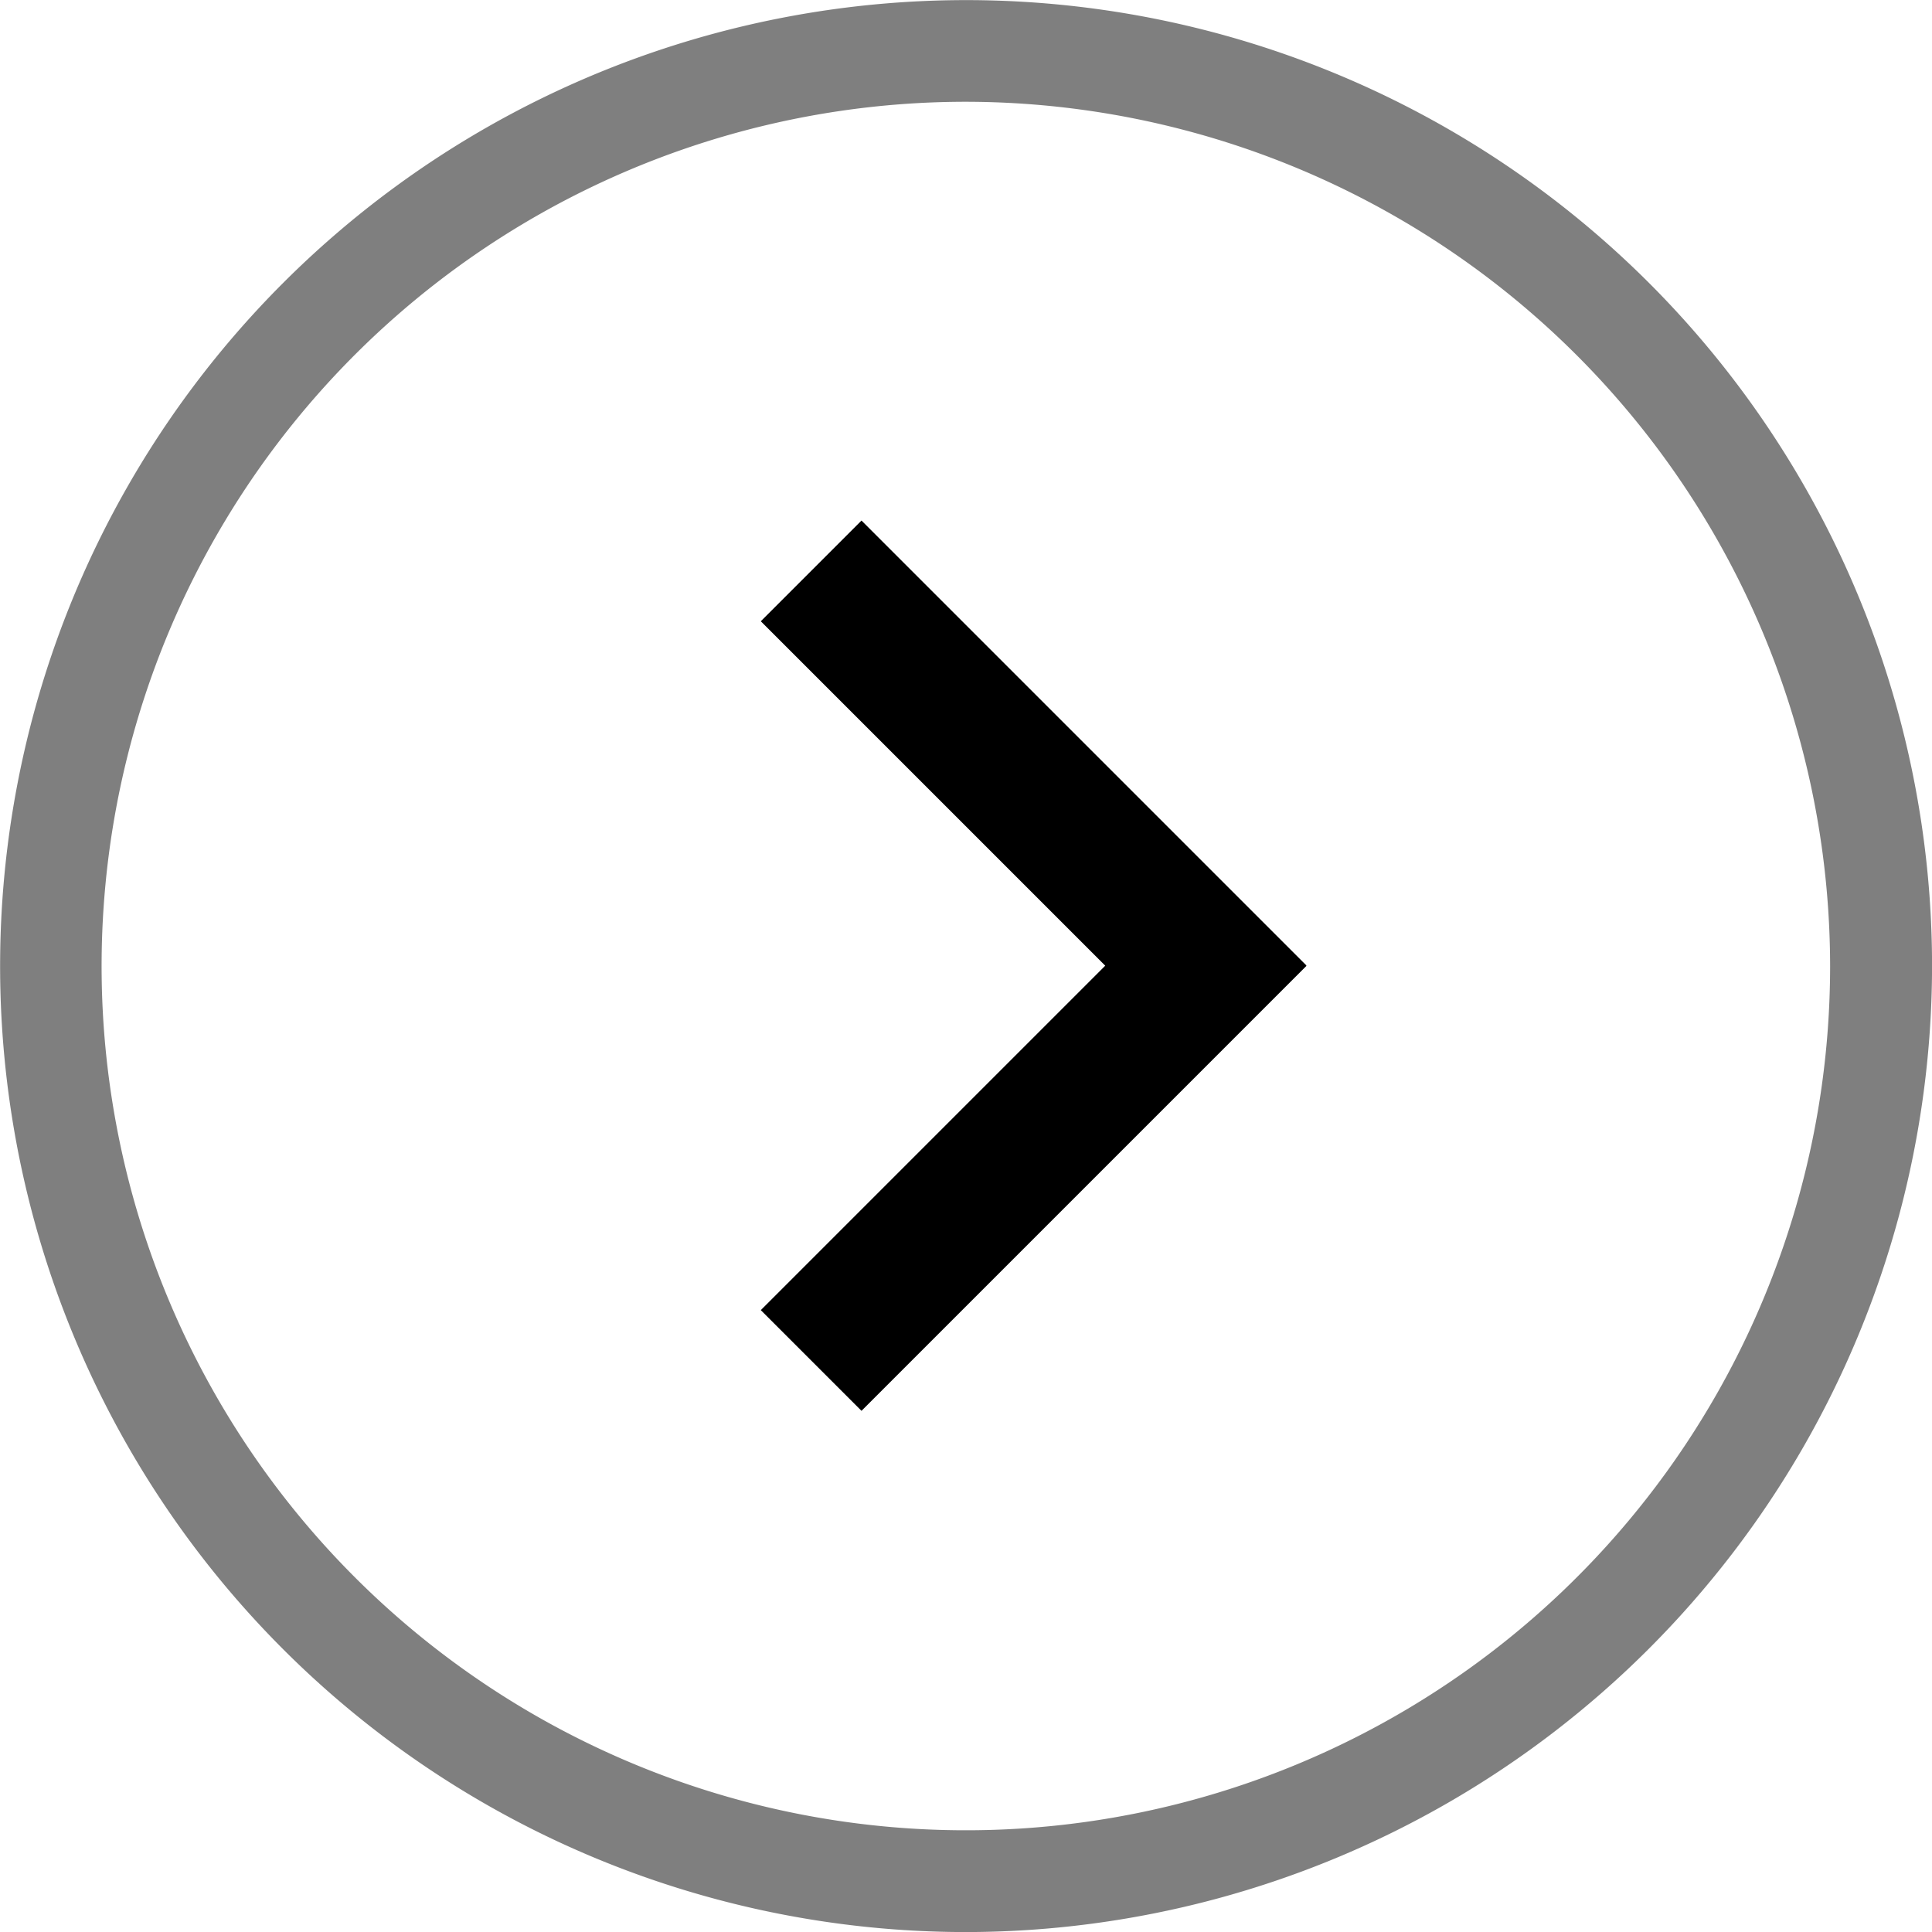
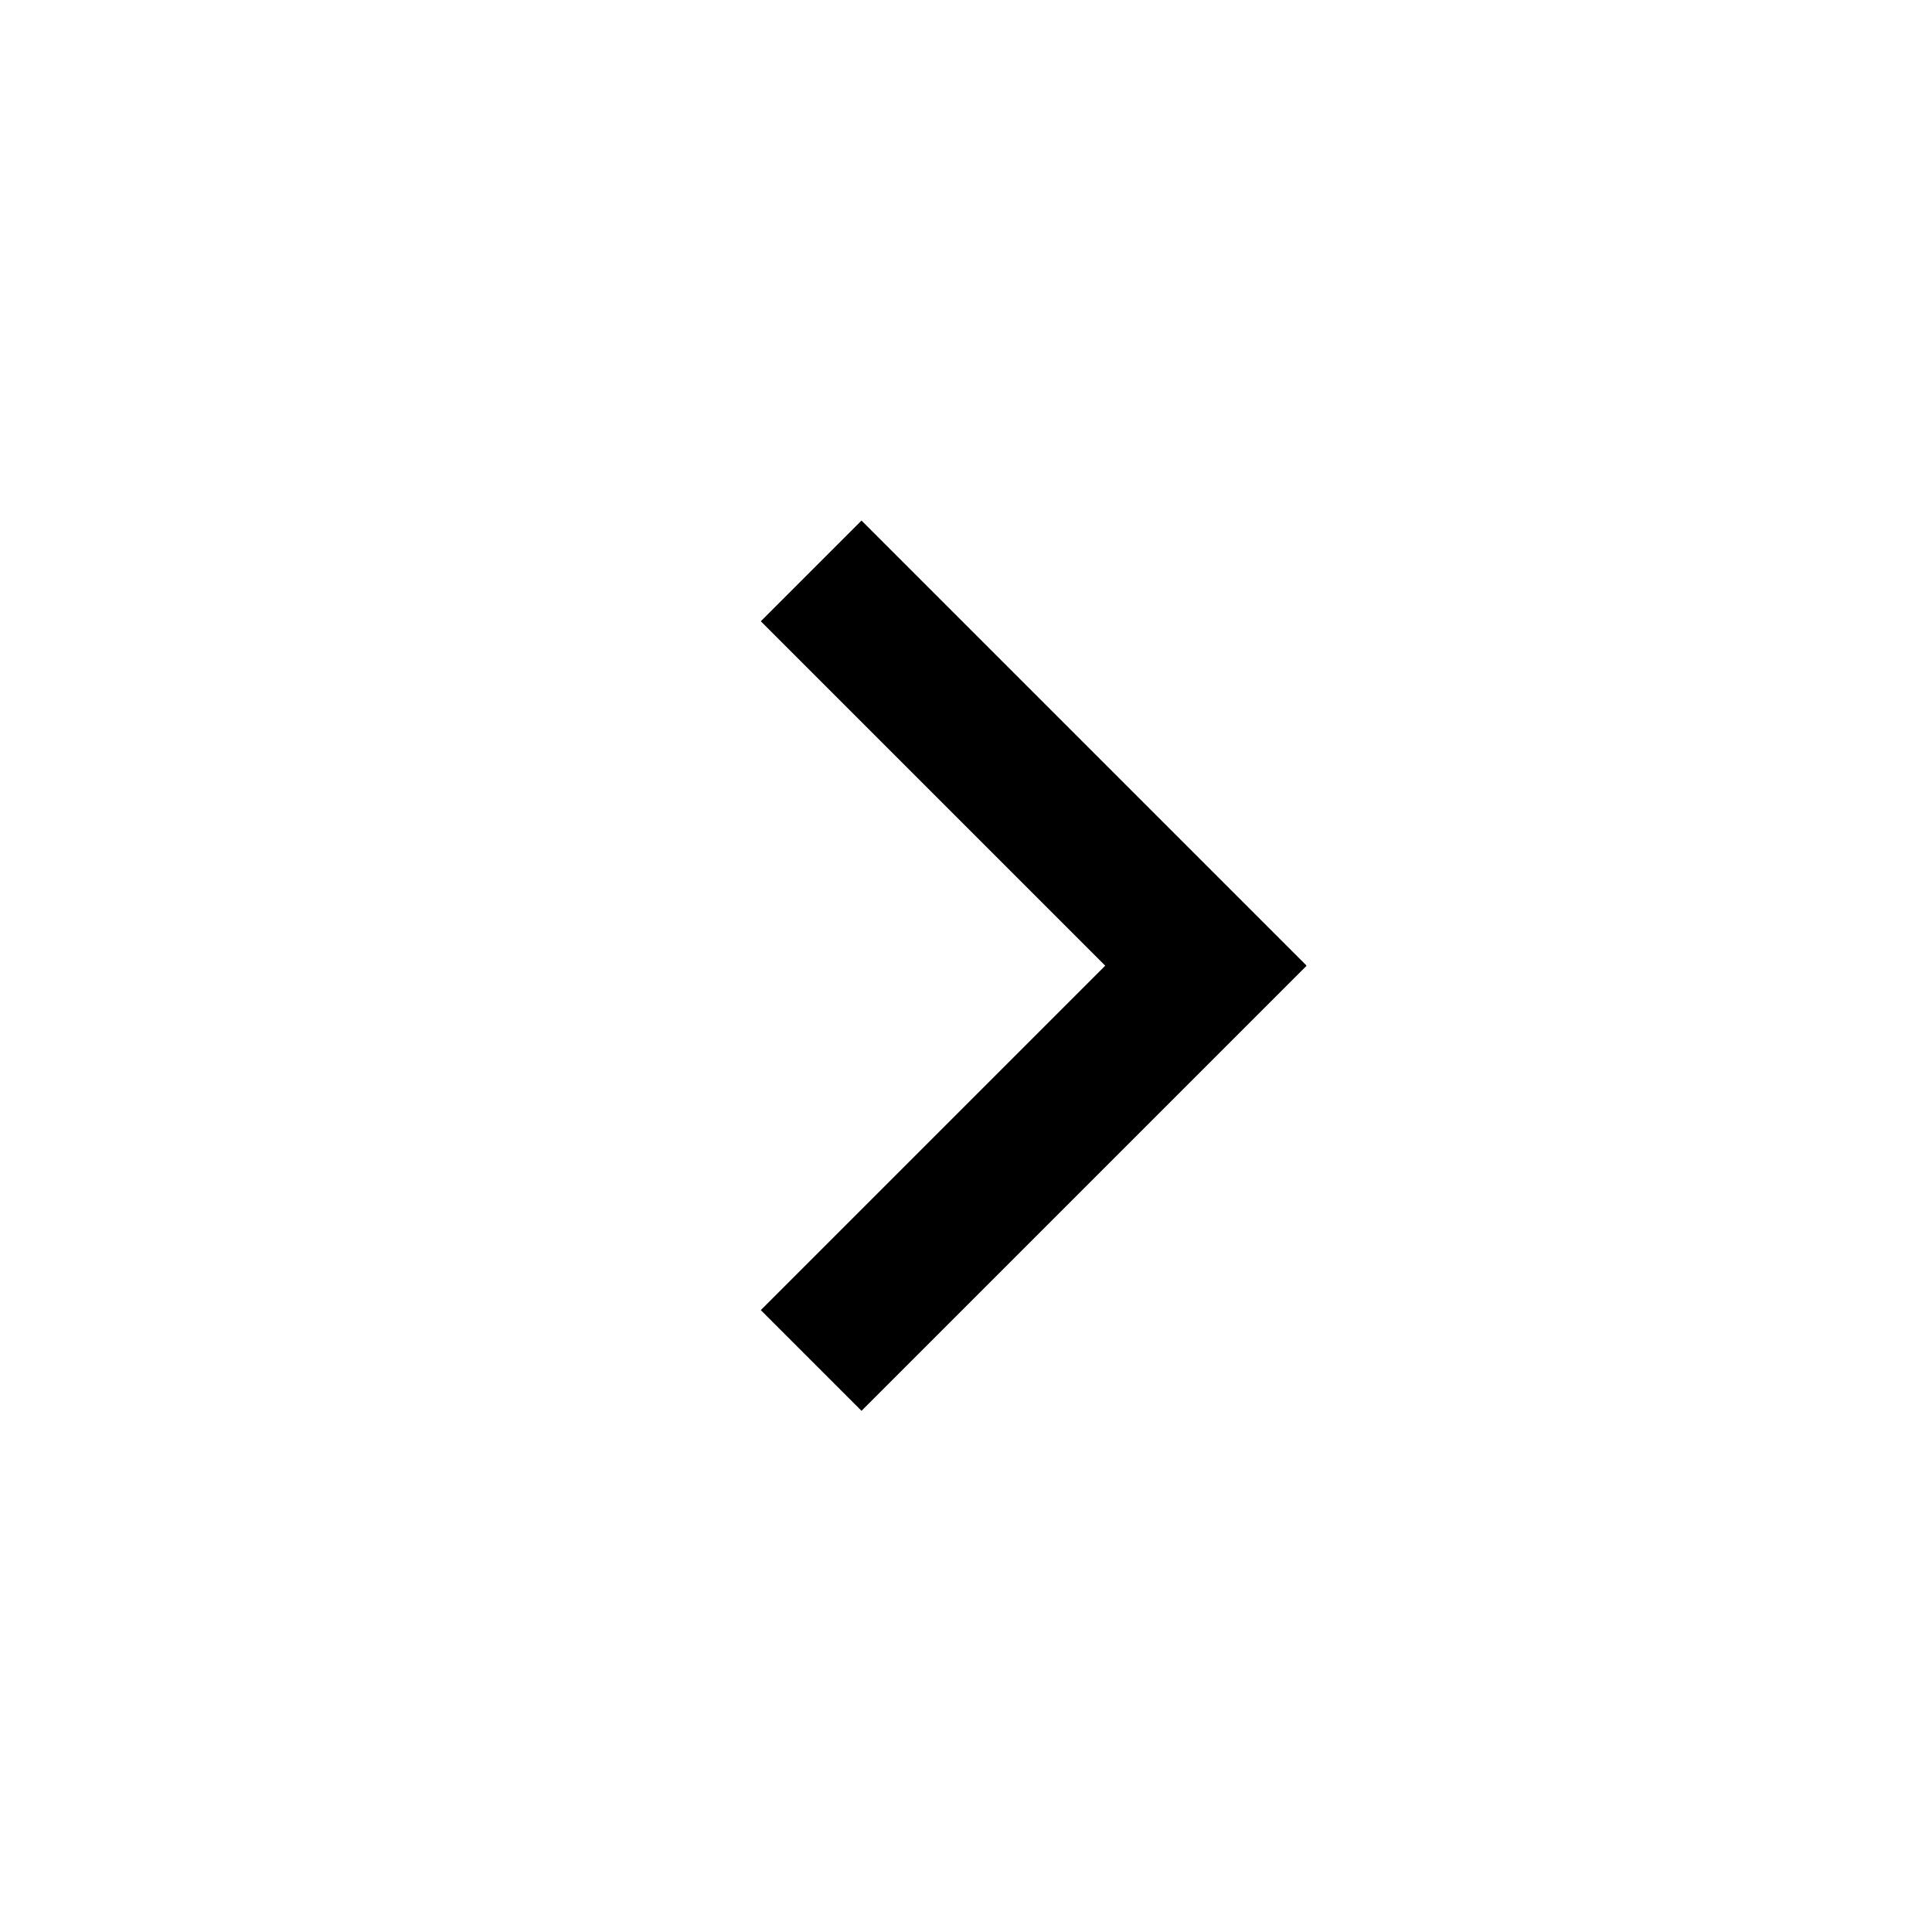
<svg xmlns="http://www.w3.org/2000/svg" width="34.531" height="34.531" viewBox="0 0 34.531 34.531">
  <defs>
    <style>
      .cls-1 {
        opacity: 0.5;
      }
    </style>
  </defs>
  <g id="icon_st-b-arrow-right" transform="translate(17.266 17.266)">
    <g id="Group_1900" data-name="Group 1900" transform="translate(-20 -20)">
      <path id="Path_4596" data-name="Path 4596" d="M45.762,34.53l0,0-7.95,7.95-1.8-1.8,6.156-6.156-6.156-6.156,1.8-1.8,7.95,7.95Z" transform="translate(-19.68 -14.53)" />
-       <path id="Path_4597" data-name="Path 4597" class="cls-1" d="M23.356,40.622A17.265,17.265,0,1,1,40.622,23.356,17.285,17.285,0,0,1,23.356,40.622Zm0-32.713A15.447,15.447,0,1,0,38.8,23.356,15.465,15.465,0,0,0,23.356,7.909Z" transform="translate(-3.356 -3.356)" />
    </g>
  </g>
</svg>